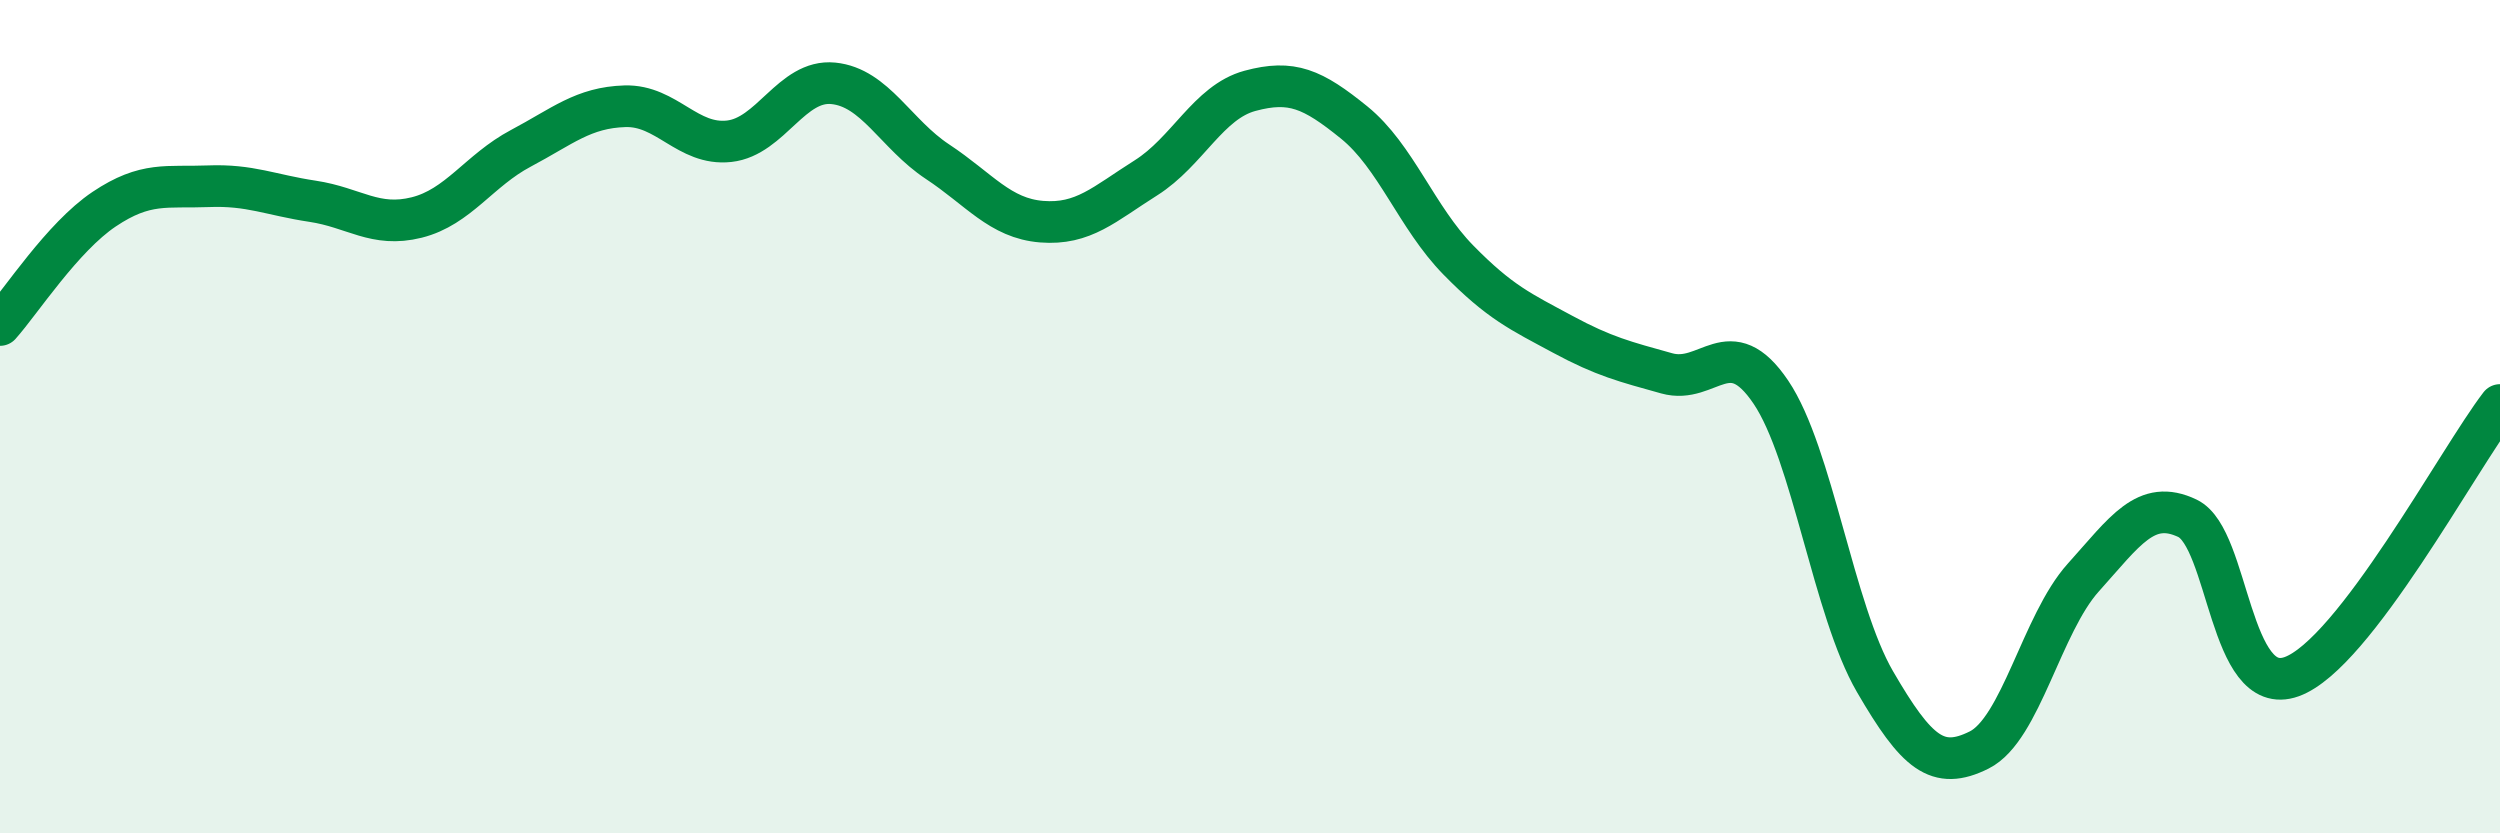
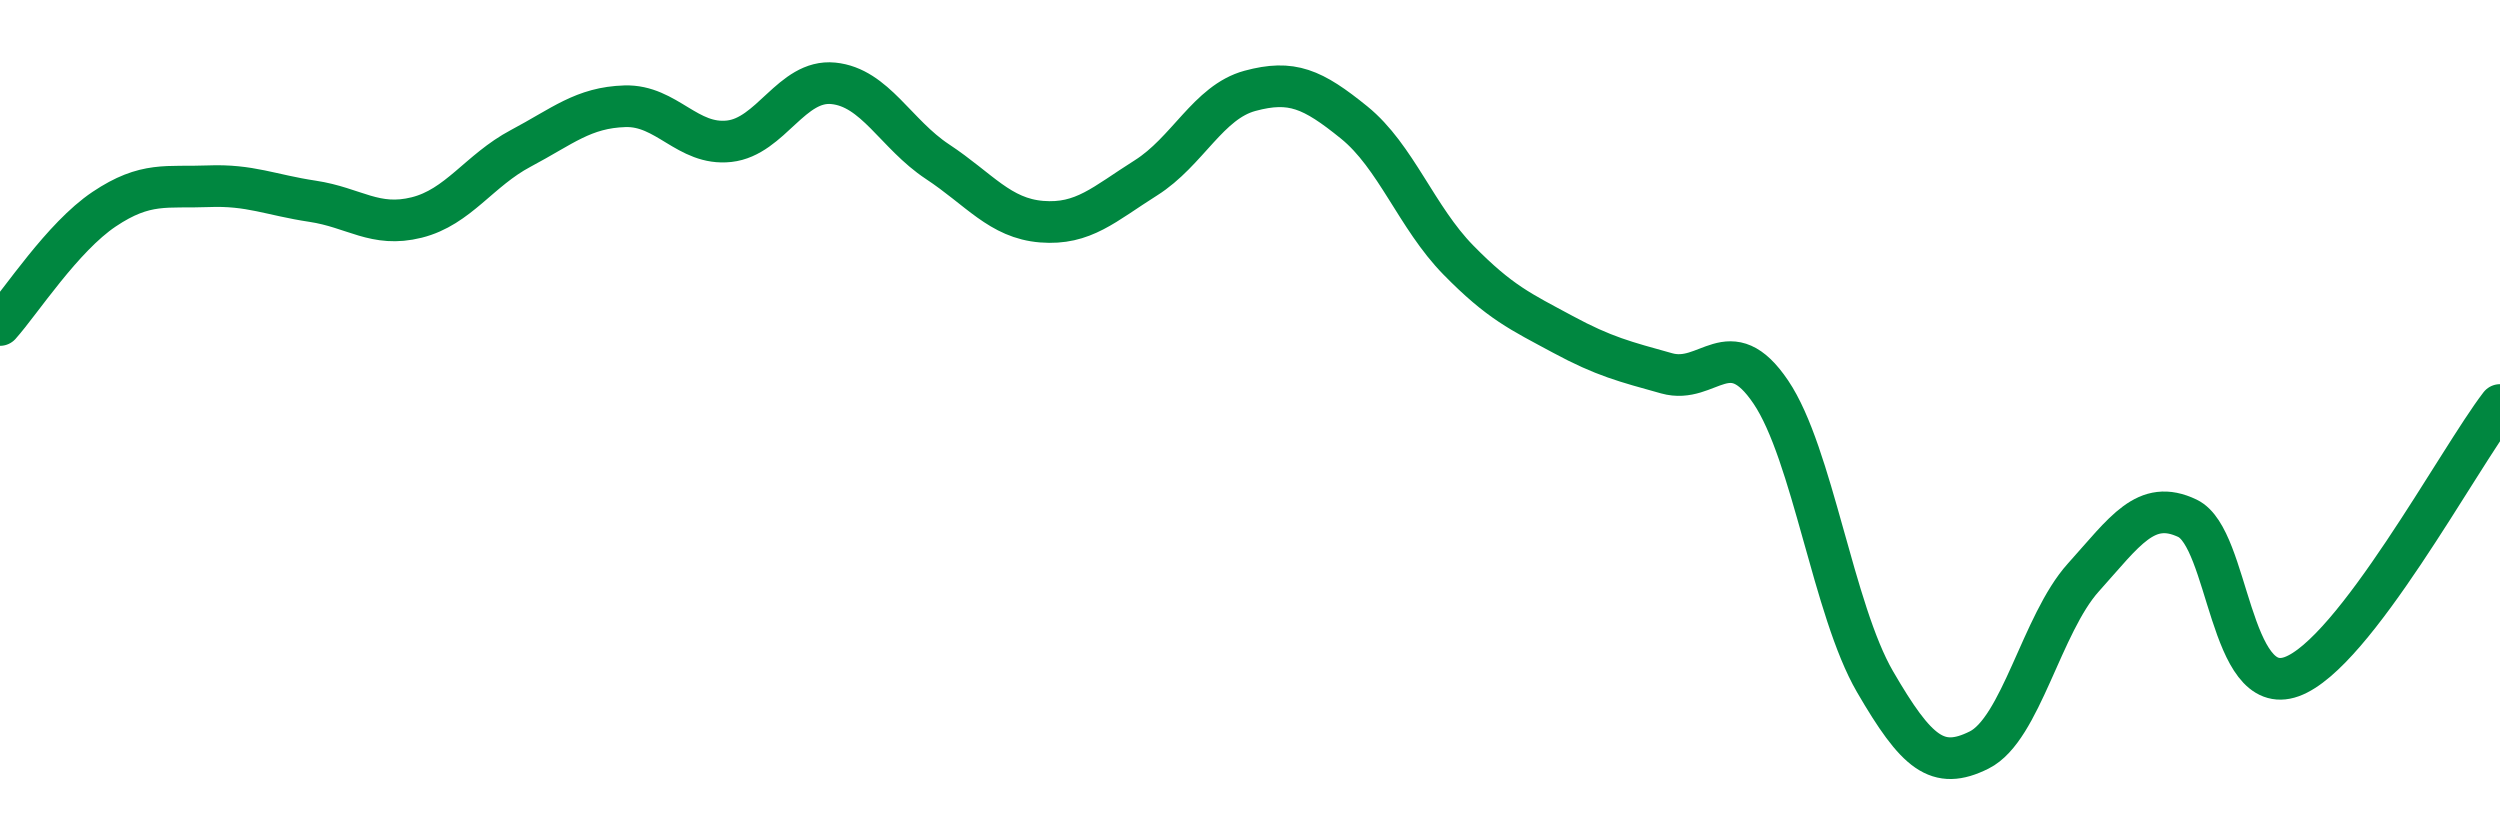
<svg xmlns="http://www.w3.org/2000/svg" width="60" height="20" viewBox="0 0 60 20">
-   <path d="M 0,7.8 C 0.5,7.24 1.5,5.69 2.5,5.02 C 3.5,4.35 4,4.51 5,4.47 C 6,4.43 6.5,4.68 7.5,4.83 C 8.5,4.98 9,5.47 10,5.22 C 11,4.97 11.5,4.09 12.5,3.56 C 13.5,3.03 14,2.58 15,2.55 C 16,2.52 16.5,3.5 17.5,3.39 C 18.5,3.28 19,1.9 20,2 C 21,2.1 21.5,3.22 22.5,3.88 C 23.5,4.54 24,5.24 25,5.32 C 26,5.4 26.5,4.9 27.5,4.27 C 28.5,3.64 29,2.45 30,2.18 C 31,1.91 31.5,2.13 32.5,2.94 C 33.5,3.75 34,5.22 35,6.24 C 36,7.26 36.5,7.48 37.5,8.02 C 38.5,8.56 39,8.68 40,8.96 C 41,9.24 41.5,7.93 42.5,9.41 C 43.5,10.89 44,14.64 45,16.36 C 46,18.08 46.5,18.5 47.5,18 C 48.5,17.5 49,14.97 50,13.86 C 51,12.75 51.5,11.96 52.5,12.44 C 53.5,12.92 53.5,16.78 55,16.24 C 56.5,15.7 59,11.02 60,9.72L60 20L0 20Z" fill="#008740" opacity="0.1" stroke-linecap="round" stroke-linejoin="round" />
  <path d="M 0,7.8 C 0.5,7.24 1.5,5.69 2.5,5.02 C 3.5,4.35 4,4.51 5,4.47 C 6,4.43 6.5,4.68 7.5,4.83 C 8.5,4.98 9,5.47 10,5.22 C 11,4.97 11.5,4.09 12.5,3.56 C 13.5,3.03 14,2.58 15,2.55 C 16,2.52 16.5,3.5 17.5,3.39 C 18.5,3.28 19,1.9 20,2 C 21,2.1 21.5,3.22 22.5,3.88 C 23.5,4.54 24,5.24 25,5.32 C 26,5.4 26.5,4.9 27.5,4.27 C 28.5,3.64 29,2.45 30,2.18 C 31,1.91 31.5,2.13 32.5,2.94 C 33.5,3.75 34,5.22 35,6.24 C 36,7.26 36.5,7.48 37.5,8.02 C 38.5,8.56 39,8.68 40,8.96 C 41,9.24 41.5,7.93 42.5,9.41 C 43.5,10.89 44,14.64 45,16.36 C 46,18.08 46.5,18.5 47.5,18 C 48.5,17.5 49,14.97 50,13.86 C 51,12.75 51.5,11.96 52.5,12.44 C 53.5,12.92 53.5,16.78 55,16.24 C 56.5,15.7 59,11.02 60,9.72" stroke="#008740" stroke-width="1" fill="none" stroke-linecap="round" stroke-linejoin="round" />
</svg>